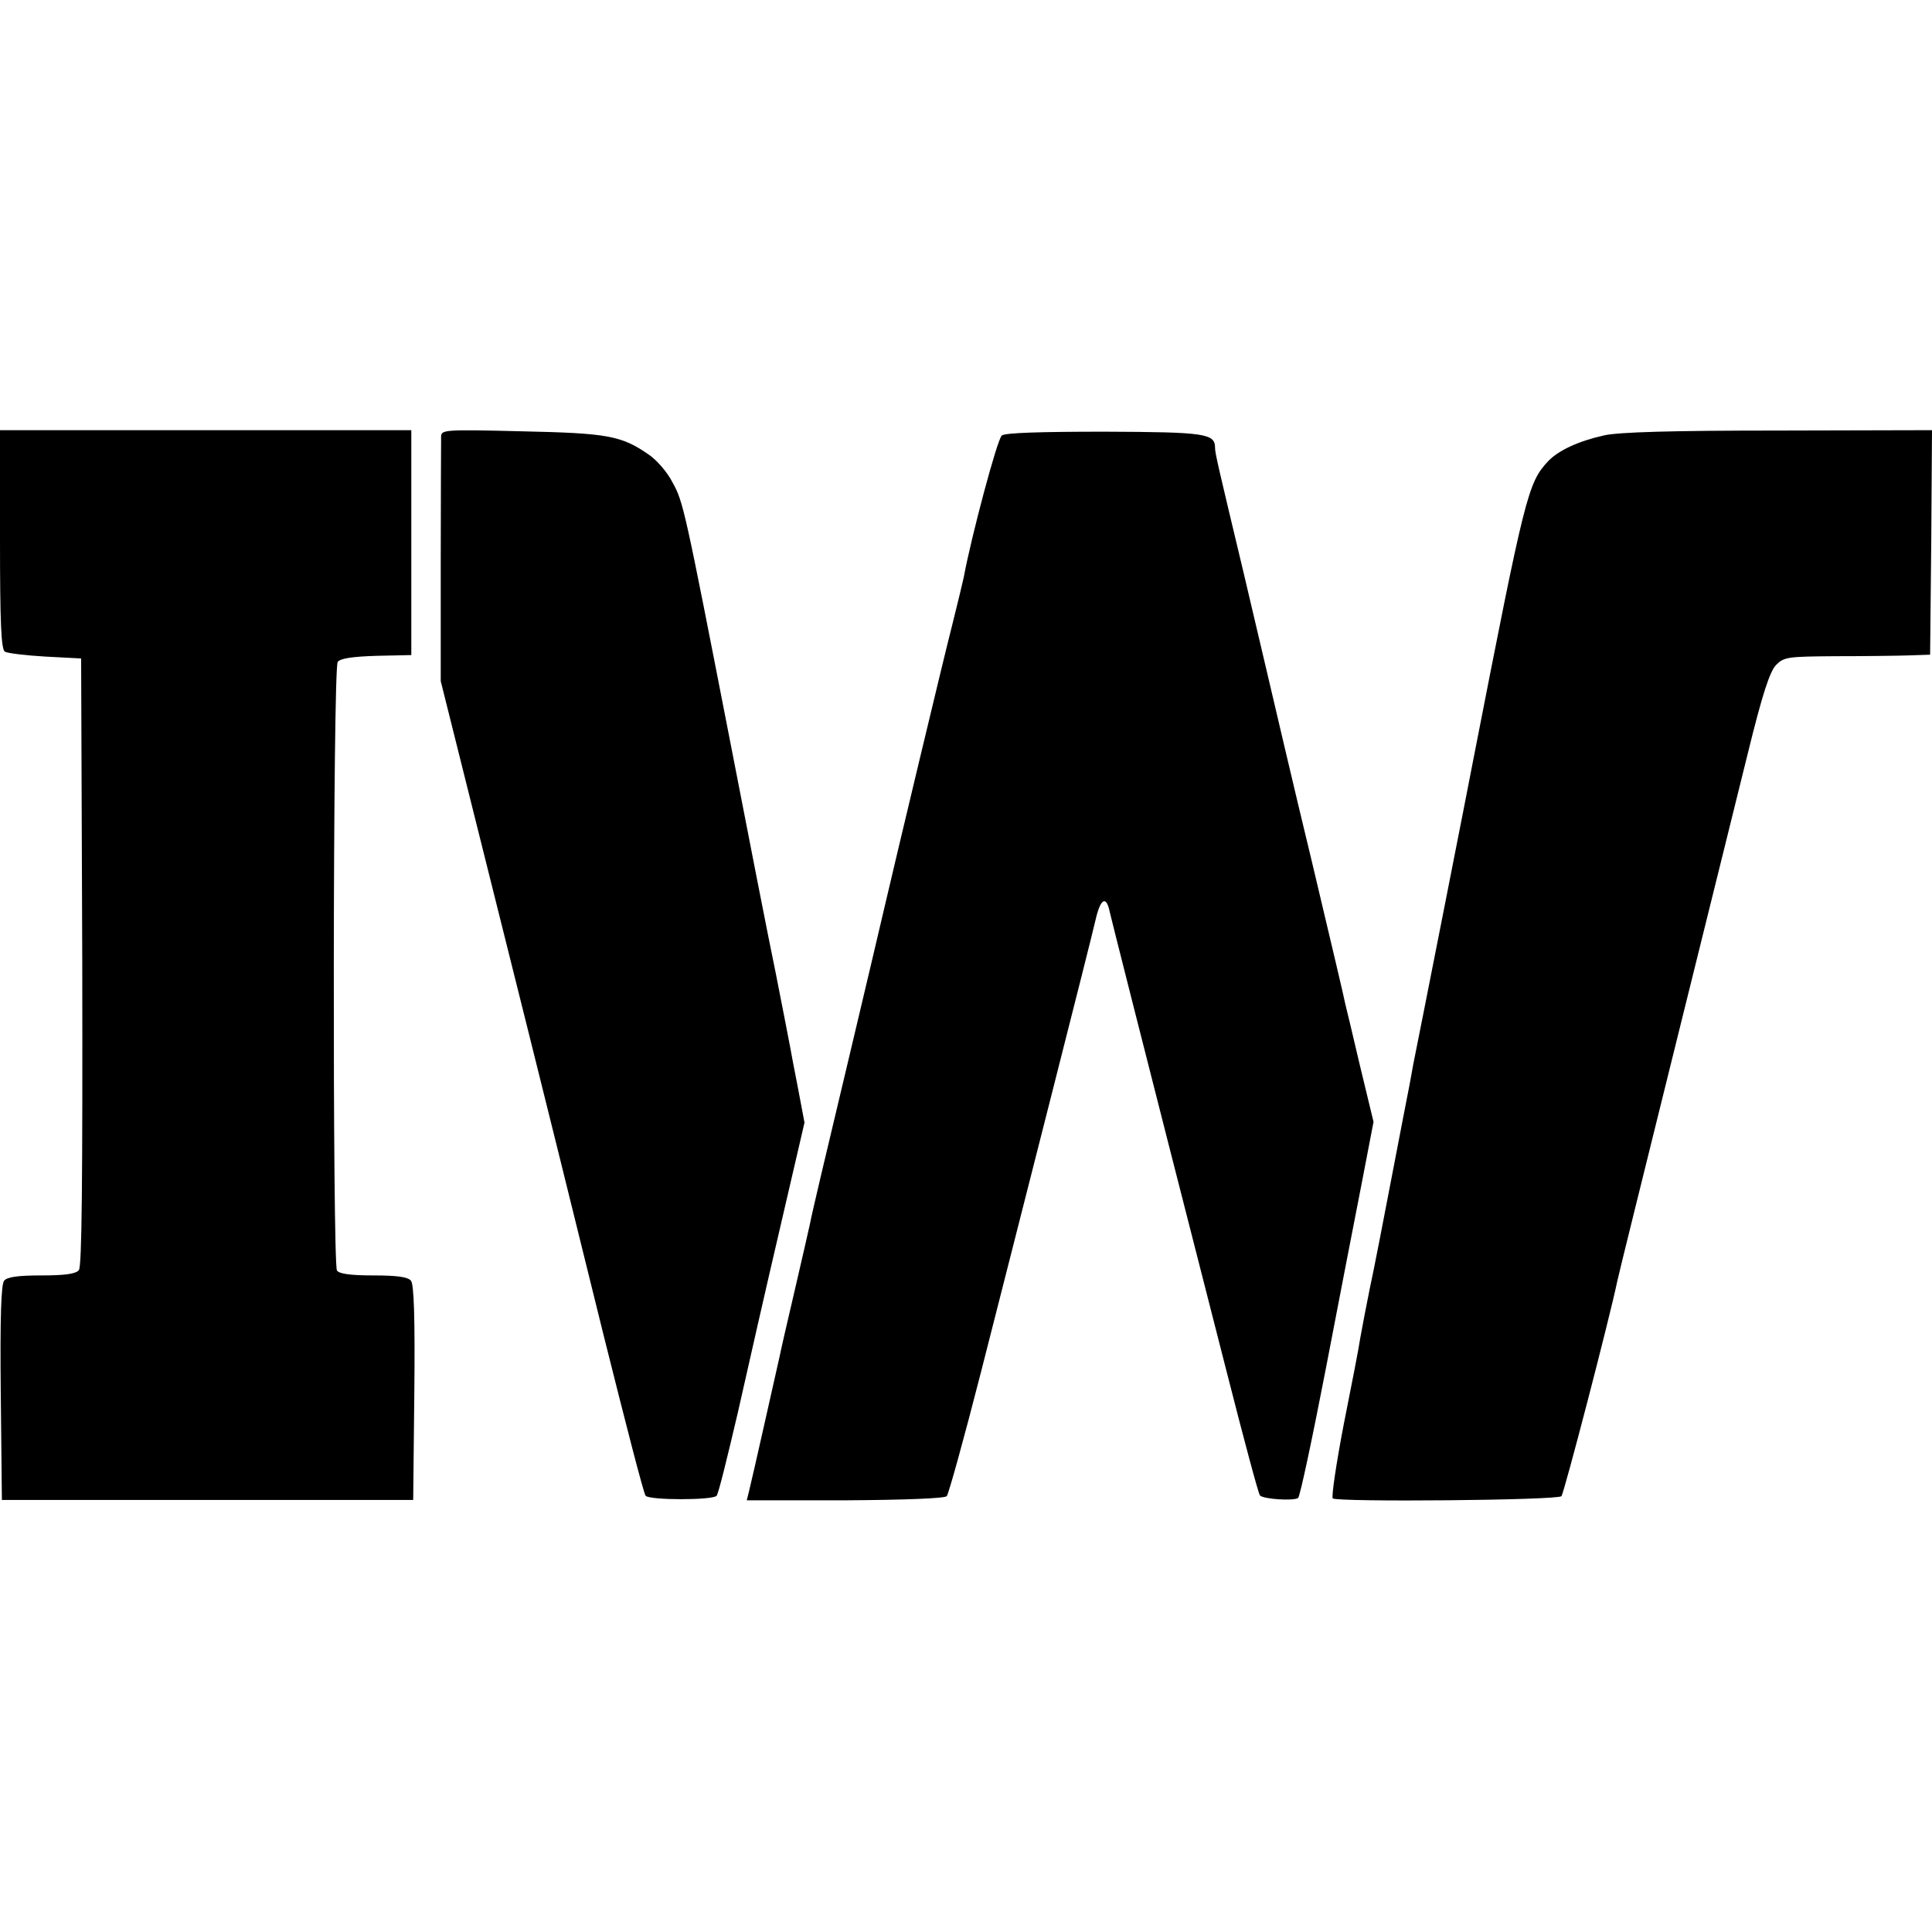
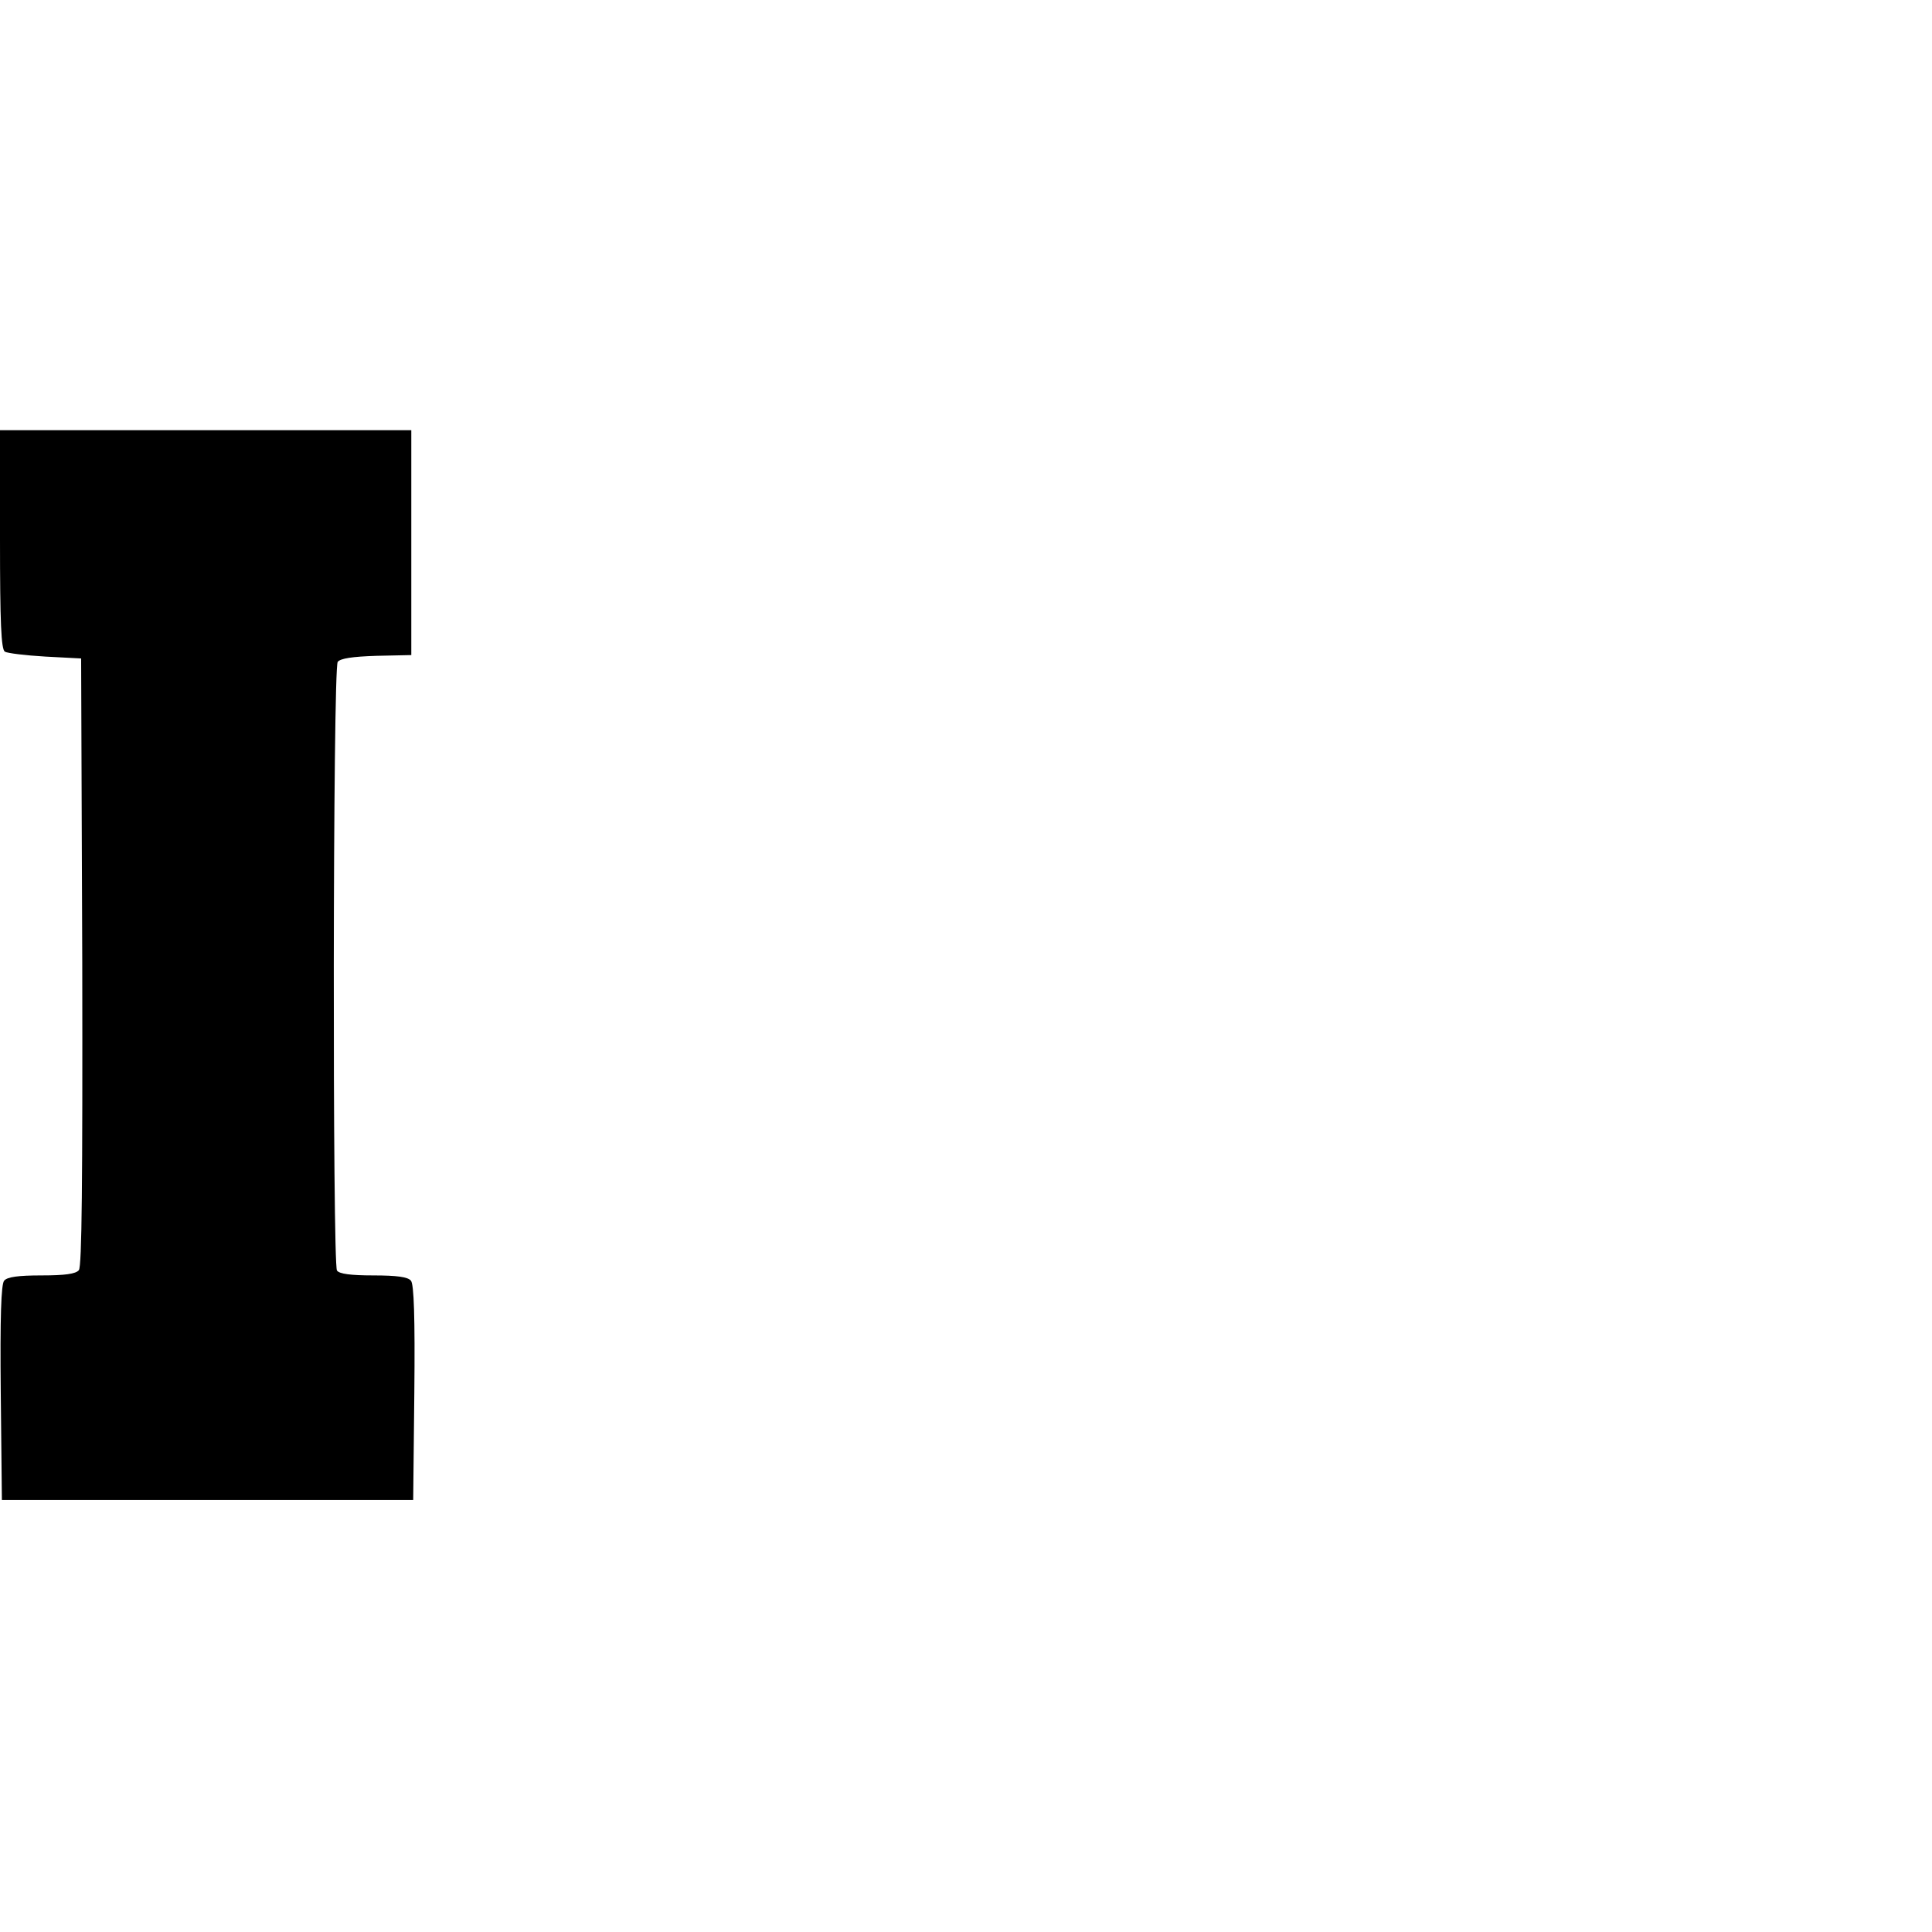
<svg xmlns="http://www.w3.org/2000/svg" version="1.0" width="512pt" height="512pt" viewBox="0 0 512 512" preserveAspectRatio="xMidYMid meet">
  <g transform="translate(0,512) scale(0.1,-0.1)" fill="#000000" stroke="none">
    <path d="M0 3691 c0 -221 3 -292 13 -298 6 -4 55 -10 107 -13 l95 -5 3 -804 c1 -586 -1 -807 -9 -817 -8 -10 -37 -14 -99 -14 -62 0 -91 -4 -99 -14 -8 -9 -11 -96 -9 -297 l3 -284 545 0 545 0 3 284 c2 201 -1 288 -9 297 -8 10 -37 14 -100 14 -59 0 -90 4 -96 13 -12 19 -11 1596 2 1613 7 9 38 14 103 16 l92 2 0 298 0 298 -545 0 -545 0 0 -289z" />
-     <path d="M1169 3964 c0 -11 -1 -161 -1 -334 l0 -315 165 -660 c91 -363 211 -847 267 -1075 57 -228 106 -419 111 -424 11 -12 178 -12 188 0 5 5 29 104 56 219 26 116 76 336 112 490 l65 280 -17 90 c-10 50 -19 99 -21 110 -2 11 -19 99 -38 195 -20 96 -74 373 -121 615 -121 620 -124 635 -153 687 -13 26 -41 58 -61 72 -74 52 -111 58 -338 63 -202 5 -213 4 -214 -13z" />
-     <path d="M2655 3966 c-12 -9 -81 -268 -101 -376 -3 -14 -16 -68 -29 -120 -25 -97 -157 -651 -180 -750 -7 -30 -53 -226 -103 -436 -50 -209 -93 -391 -95 -405 -3 -13 -21 -94 -41 -179 -20 -85 -38 -164 -40 -175 -7 -31 -74 -330 -81 -357 l-6 -24 260 0 c159 1 264 5 270 11 5 6 46 154 91 330 45 176 129 507 187 735 58 228 111 438 117 465 13 55 28 62 37 18 6 -25 56 -226 311 -1223 44 -173 83 -319 87 -323 9 -10 88 -15 101 -7 5 3 38 159 74 345 36 187 79 410 96 496 l30 156 -36 149 c-19 82 -37 156 -39 164 -1 8 -41 177 -88 375 -48 198 -102 430 -122 515 -20 85 -47 200 -60 255 -66 276 -75 314 -75 328 0 38 -24 42 -292 43 -170 0 -264 -3 -273 -10z" />
-     <path d="M4250 3966 c-67 -15 -121 -40 -148 -69 -53 -57 -61 -91 -196 -782 -5 -28 -154 -784 -161 -817 -3 -16 -7 -40 -10 -55 -3 -16 -24 -122 -46 -238 -22 -115 -48 -250 -59 -300 -10 -49 -21 -108 -25 -130 -3 -22 -23 -125 -44 -230 -20 -104 -33 -193 -29 -196 15 -10 597 -5 606 6 7 8 129 477 148 570 2 11 69 281 148 600 79 319 168 677 197 795 40 163 59 220 76 238 21 21 31 22 155 23 73 0 160 1 193 2 l60 2 3 298 2 297 -407 -1 c-281 0 -425 -4 -463 -13z" />
  </g>
</svg>